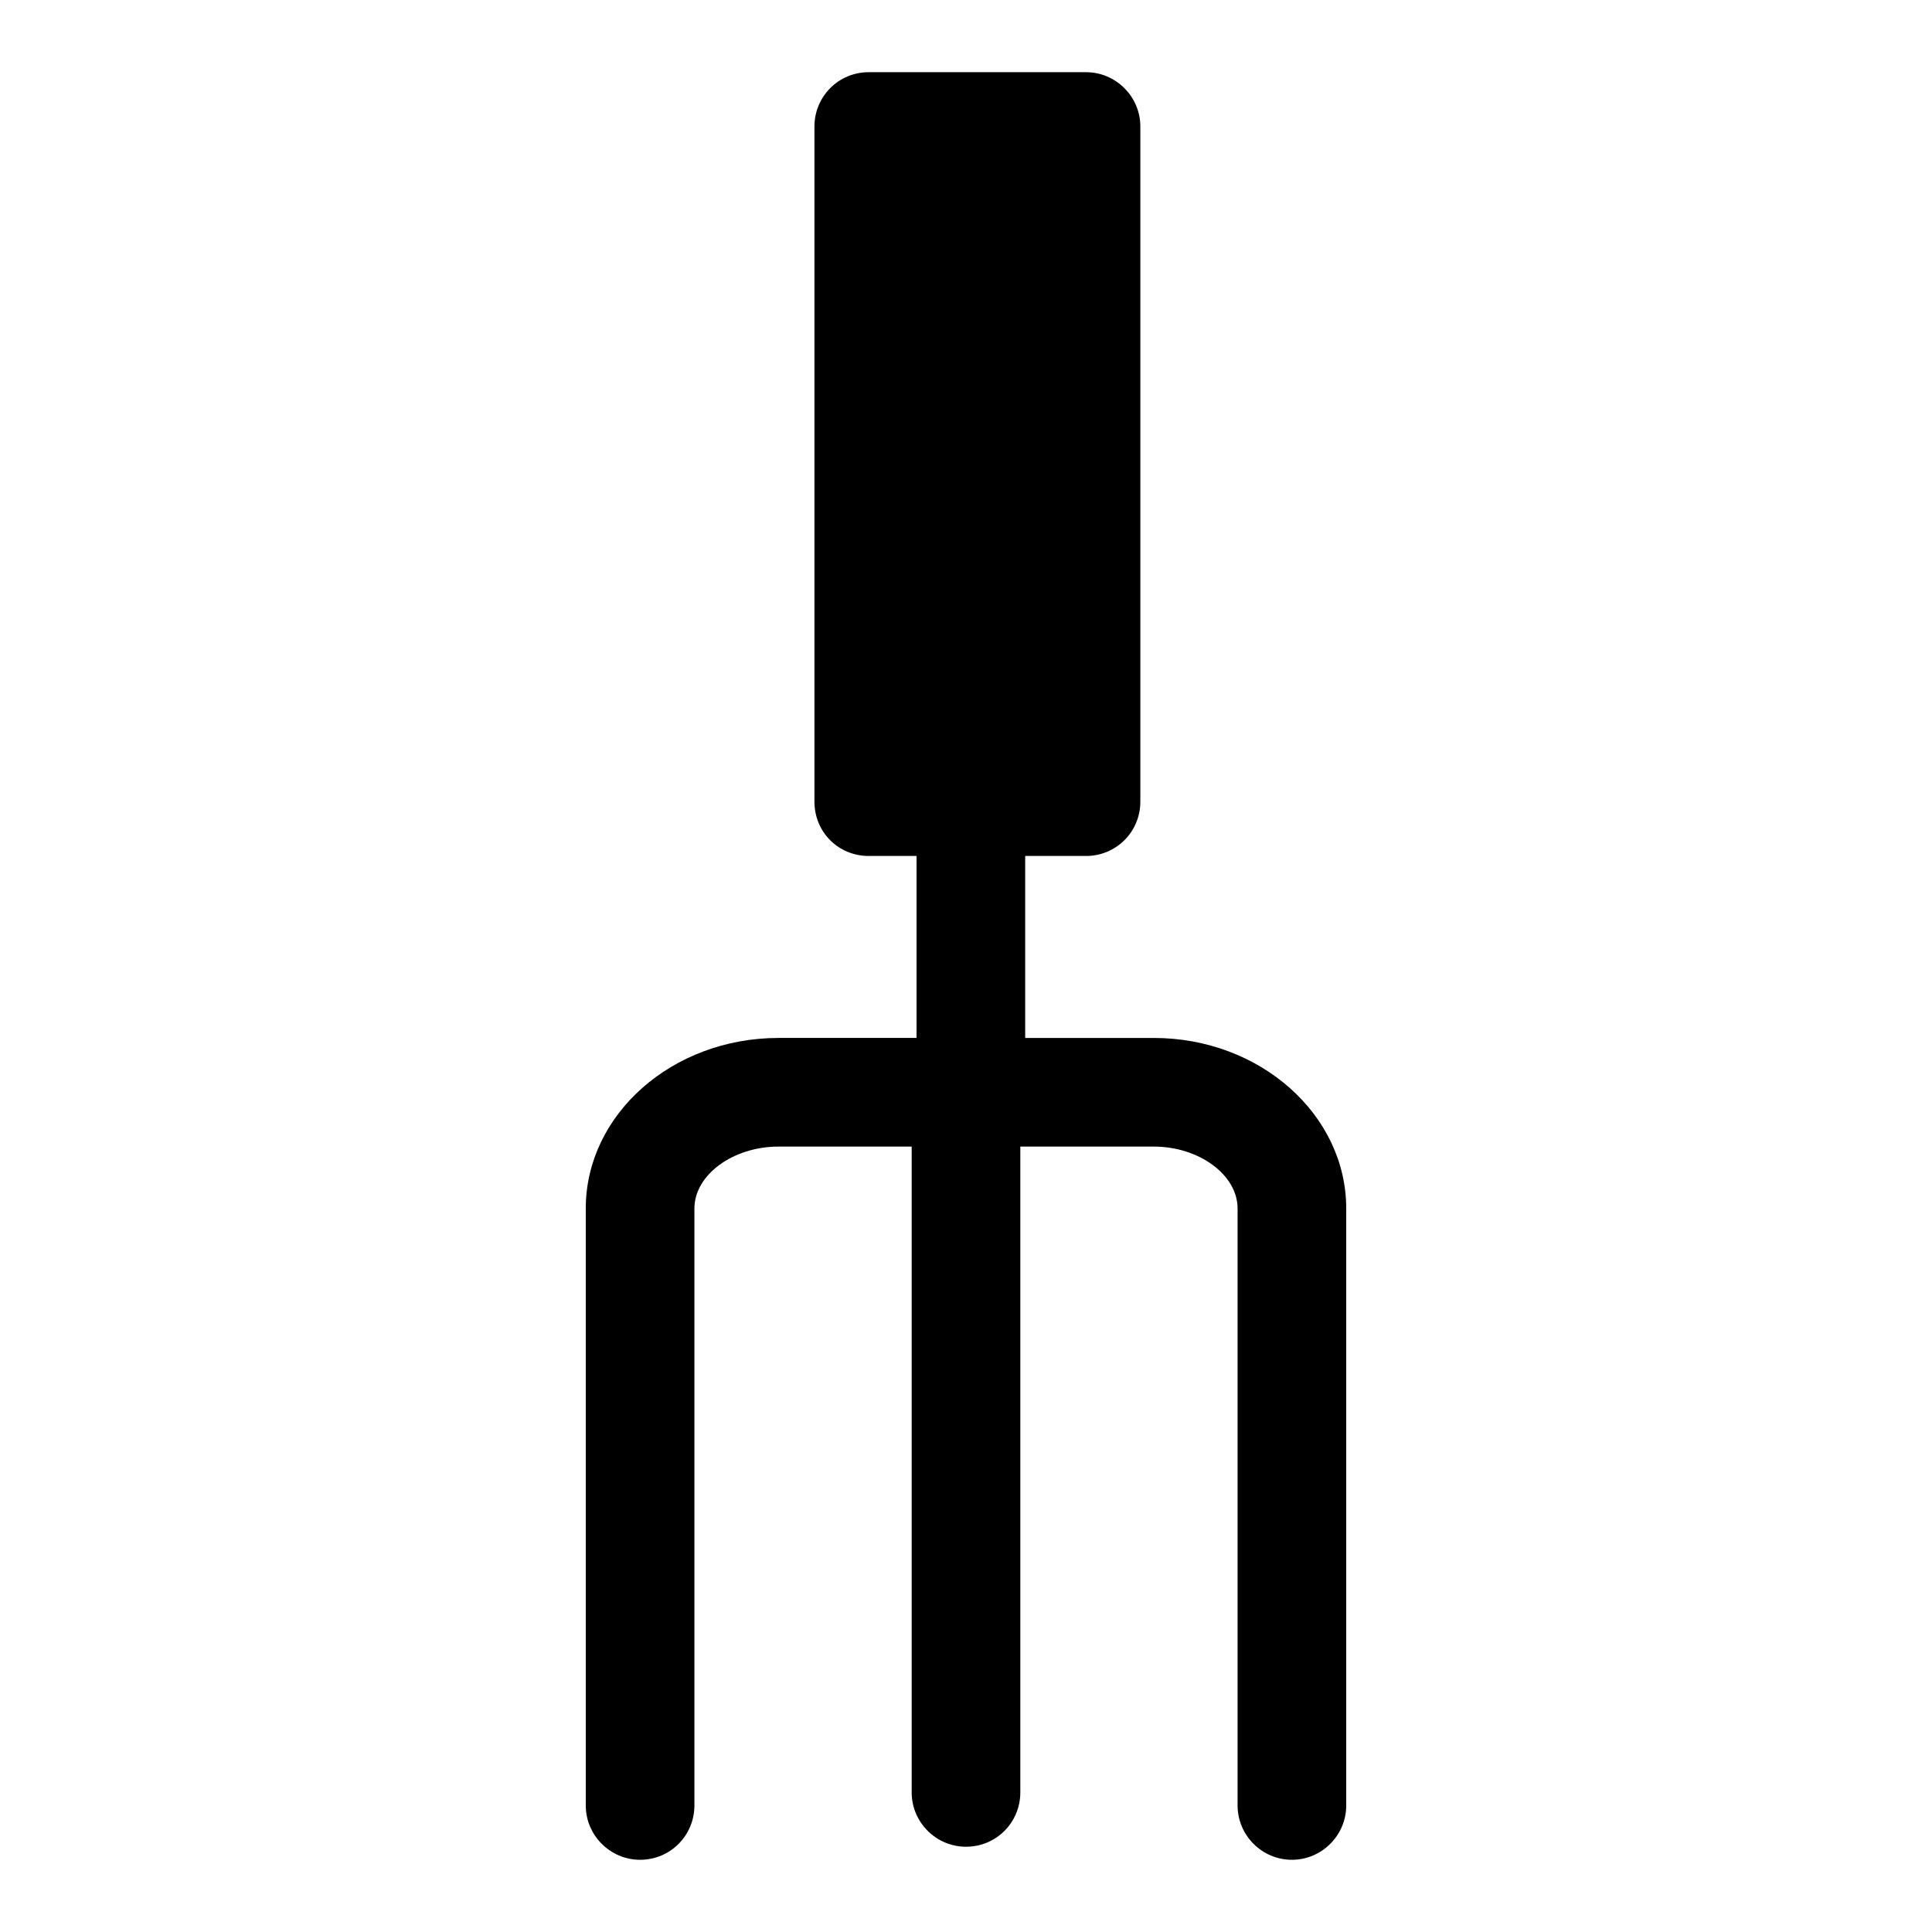
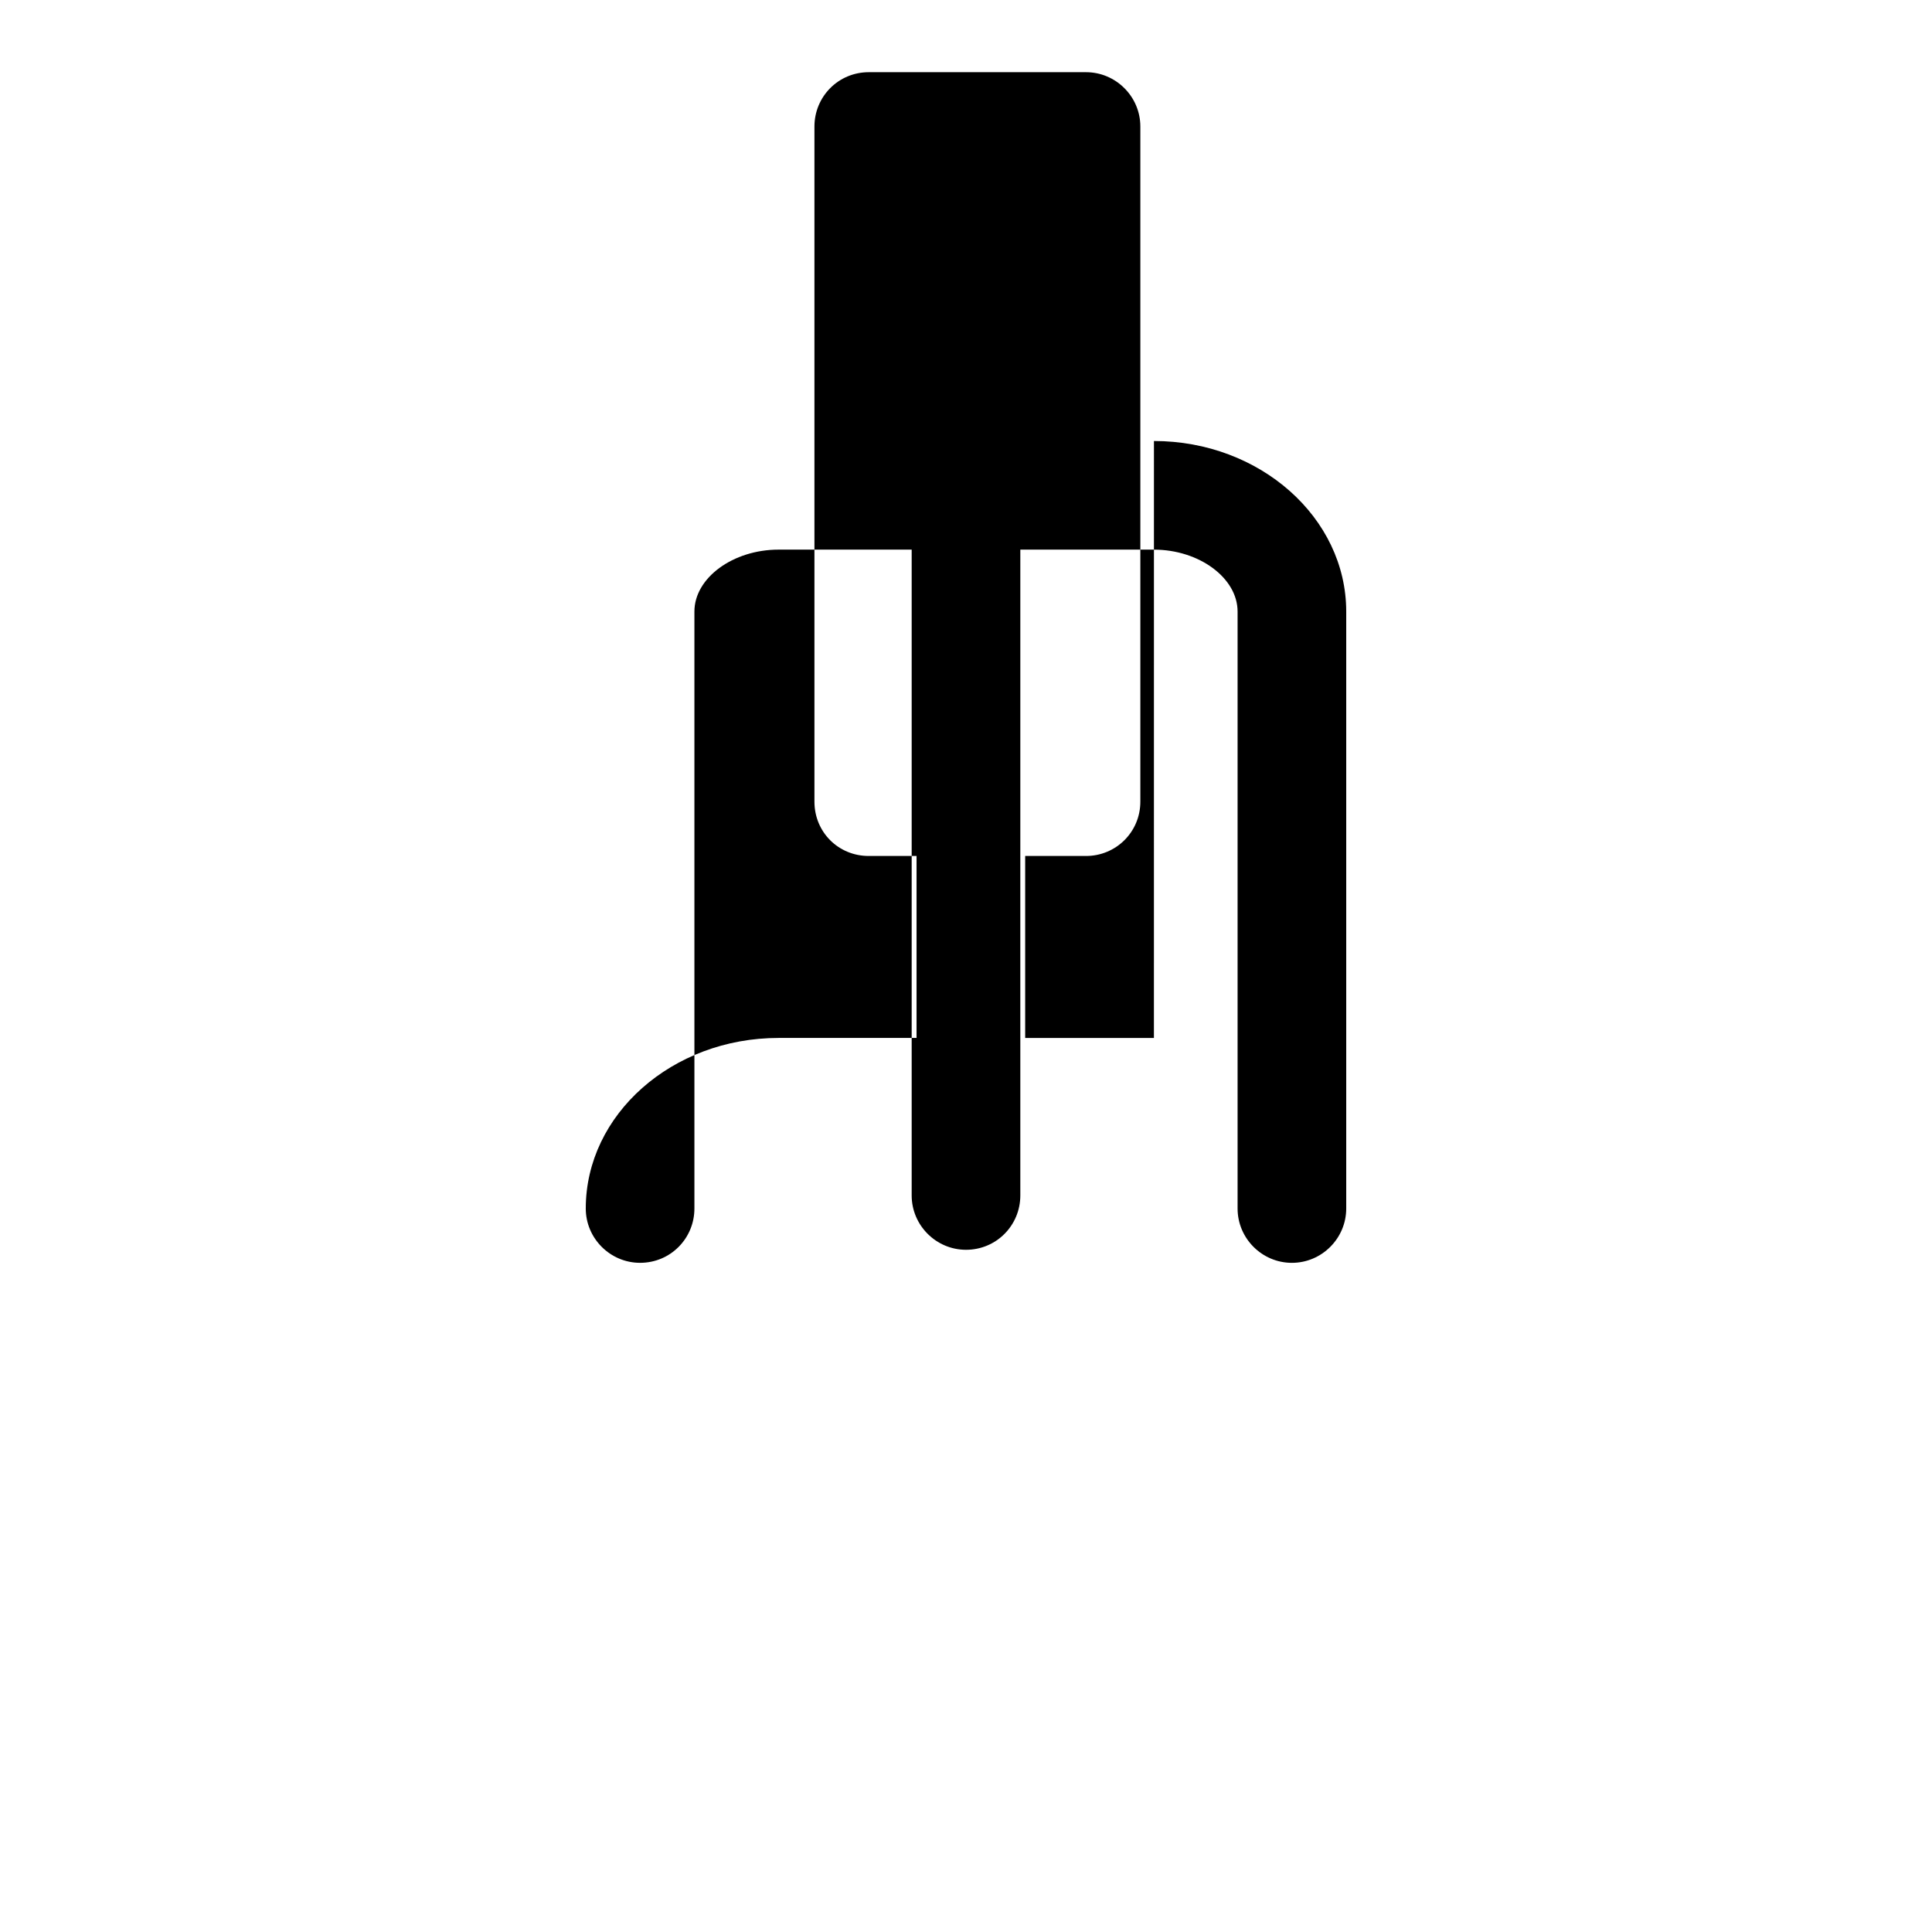
<svg xmlns="http://www.w3.org/2000/svg" fill="#000000" width="800px" height="800px" version="1.1" viewBox="144 144 512 512">
-   <path d="m449.8 419.07h-34.117v-48.227h16.125c7.914 0 14.395-6.332 14.395-14.395v-178.92c0-7.918-6.481-14.395-14.395-14.395h-57.578c-8.062 0-14.395 6.477-14.395 14.395v178.92c0 8.062 6.332 14.395 14.395 14.395h12.664v48.223h-36.562c-28.215 0-51.098 20.293-51.098 45.199v158.2c0 7.918 6.481 14.395 14.395 14.395 8.059 0 14.395-6.477 14.395-14.395v-158.2c0-8.922 10.223-16.41 22.309-16.41l35.27 0.004v171.15c0 7.918 6.481 14.395 14.395 14.395 8.059 0 14.395-6.477 14.395-14.395v-171.15h35.41c11.945 0 22.168 7.484 22.168 16.41v158.2c0 7.918 6.481 14.395 14.395 14.395 7.914 0 14.395-6.477 14.395-14.395v-158.2c0-24.906-22.887-45.199-50.957-45.199z" />
+   <path d="m449.8 419.07h-34.117v-48.227h16.125c7.914 0 14.395-6.332 14.395-14.395v-178.92c0-7.918-6.481-14.395-14.395-14.395h-57.578c-8.062 0-14.395 6.477-14.395 14.395v178.92c0 8.062 6.332 14.395 14.395 14.395h12.664v48.223h-36.562c-28.215 0-51.098 20.293-51.098 45.199c0 7.918 6.481 14.395 14.395 14.395 8.059 0 14.395-6.477 14.395-14.395v-158.2c0-8.922 10.223-16.41 22.309-16.41l35.27 0.004v171.15c0 7.918 6.481 14.395 14.395 14.395 8.059 0 14.395-6.477 14.395-14.395v-171.15h35.41c11.945 0 22.168 7.484 22.168 16.41v158.2c0 7.918 6.481 14.395 14.395 14.395 7.914 0 14.395-6.477 14.395-14.395v-158.2c0-24.906-22.887-45.199-50.957-45.199z" />
</svg>